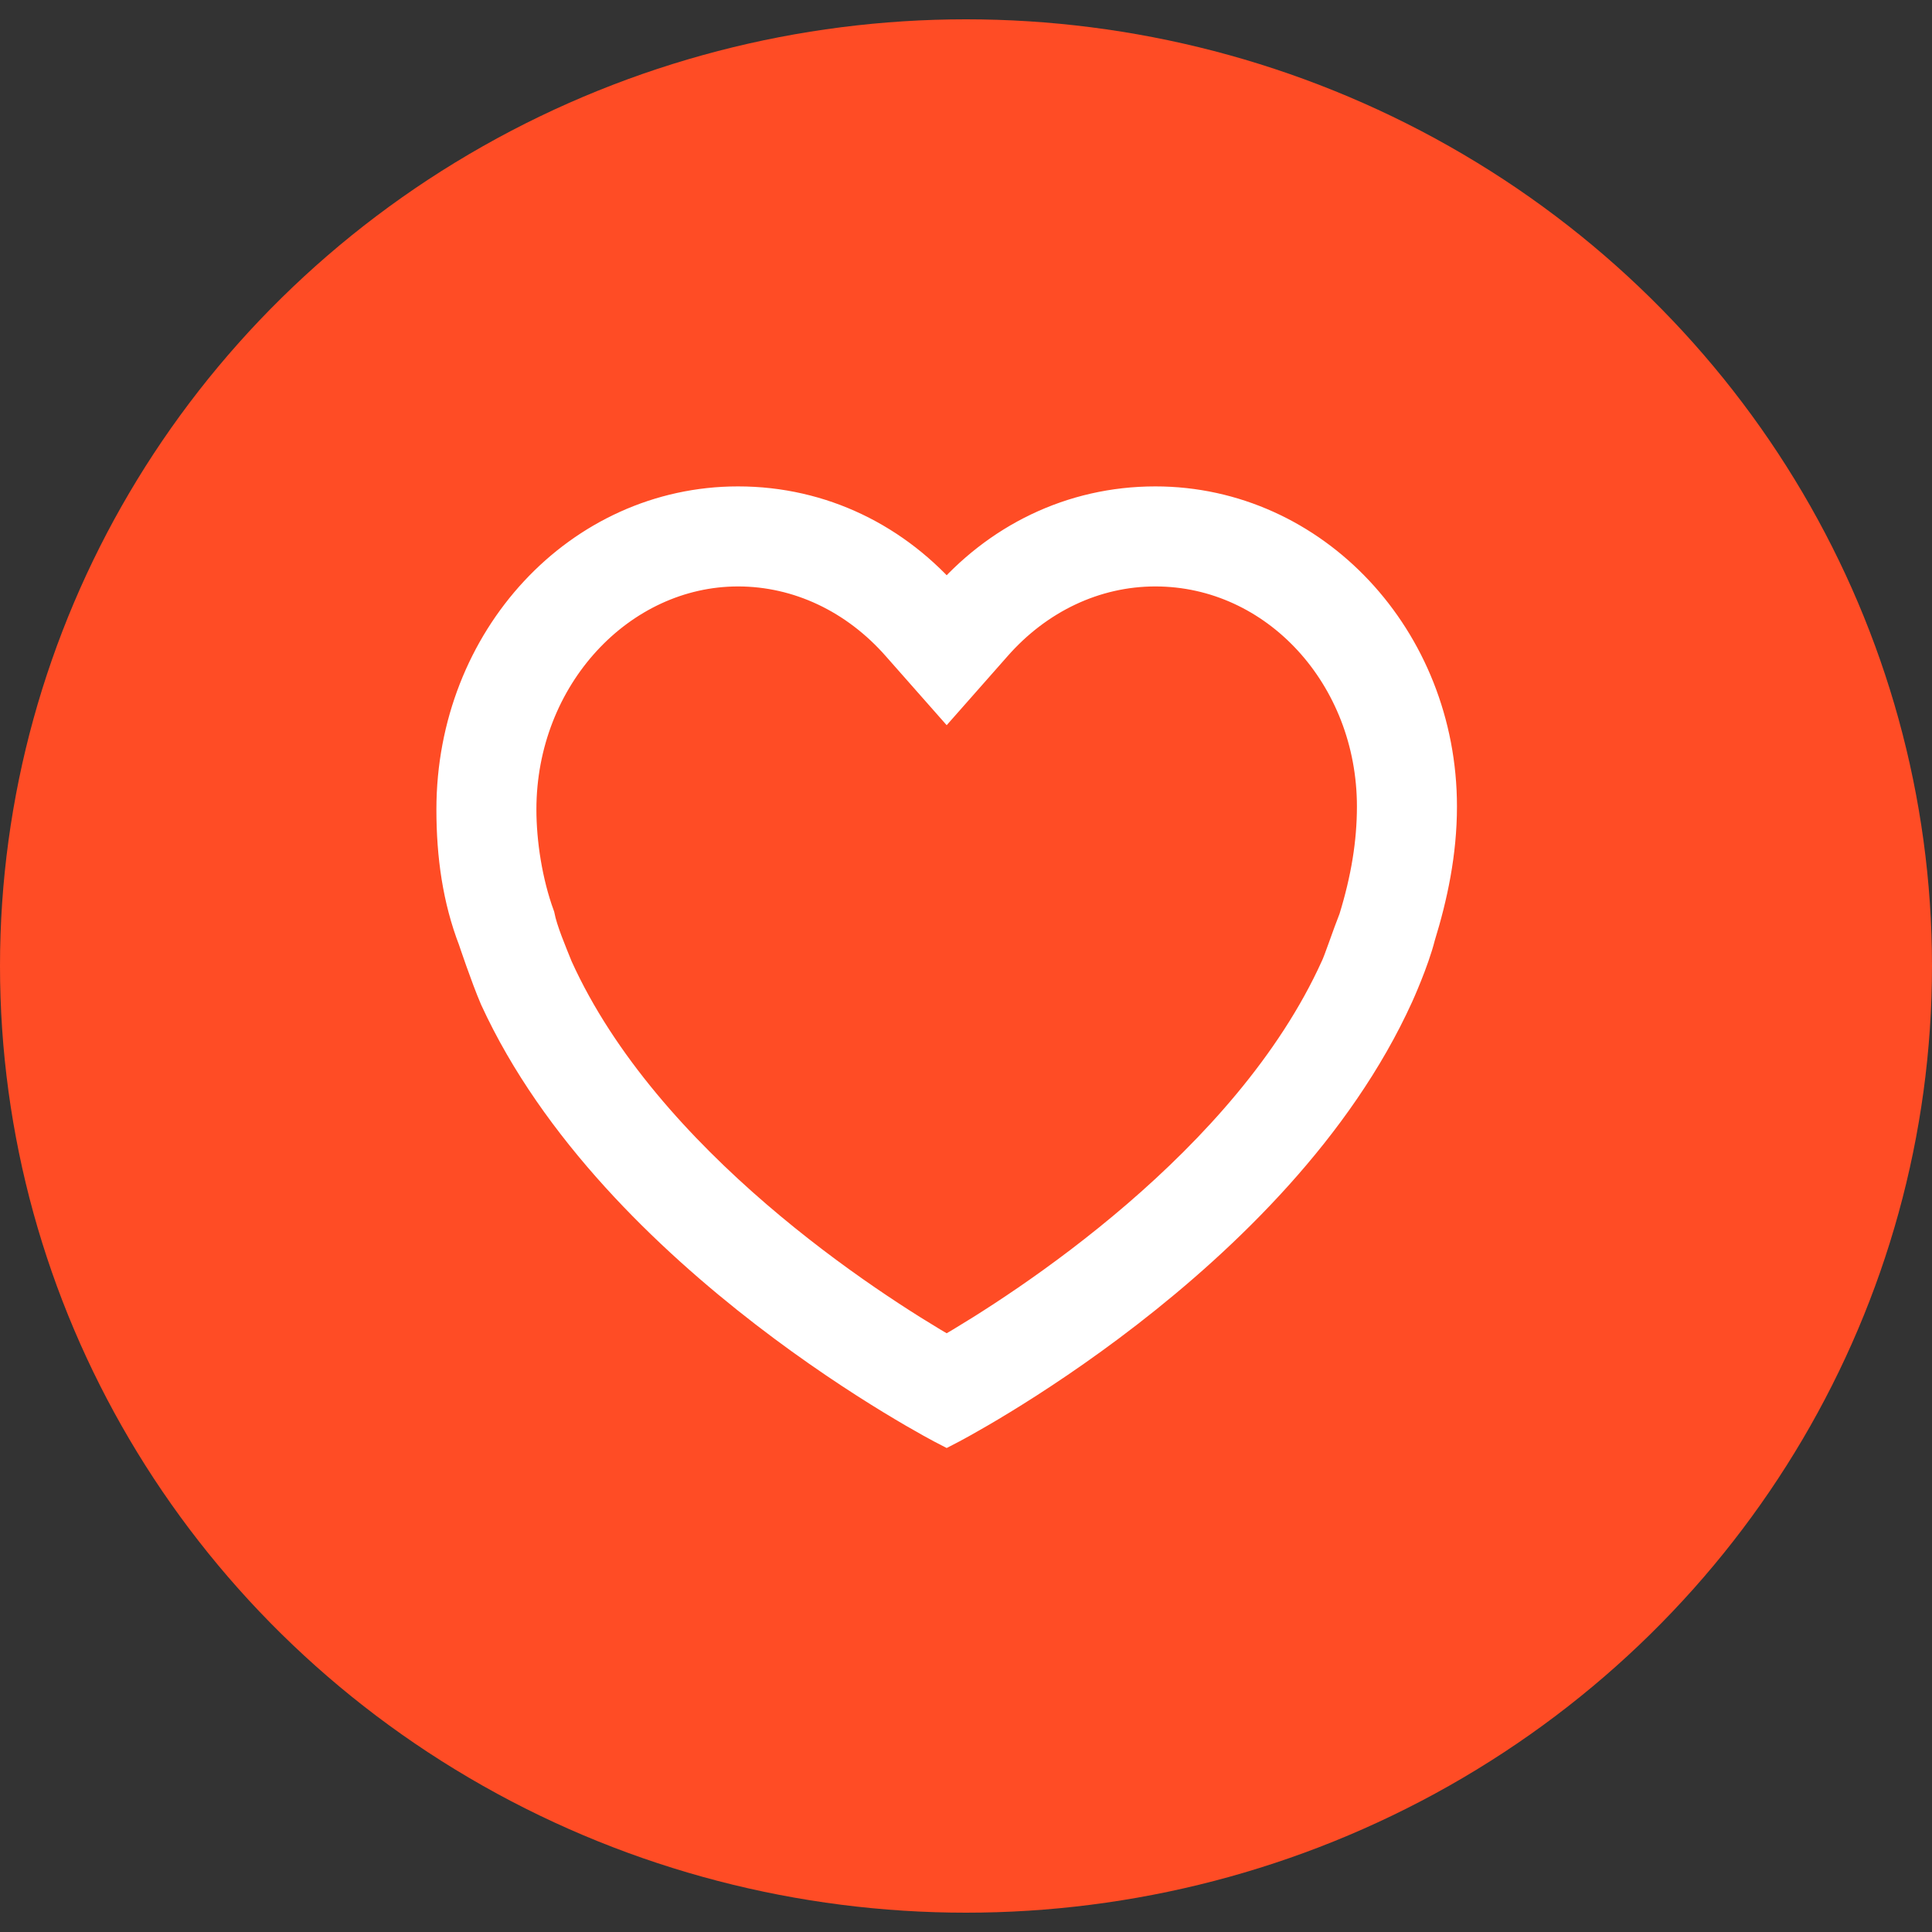
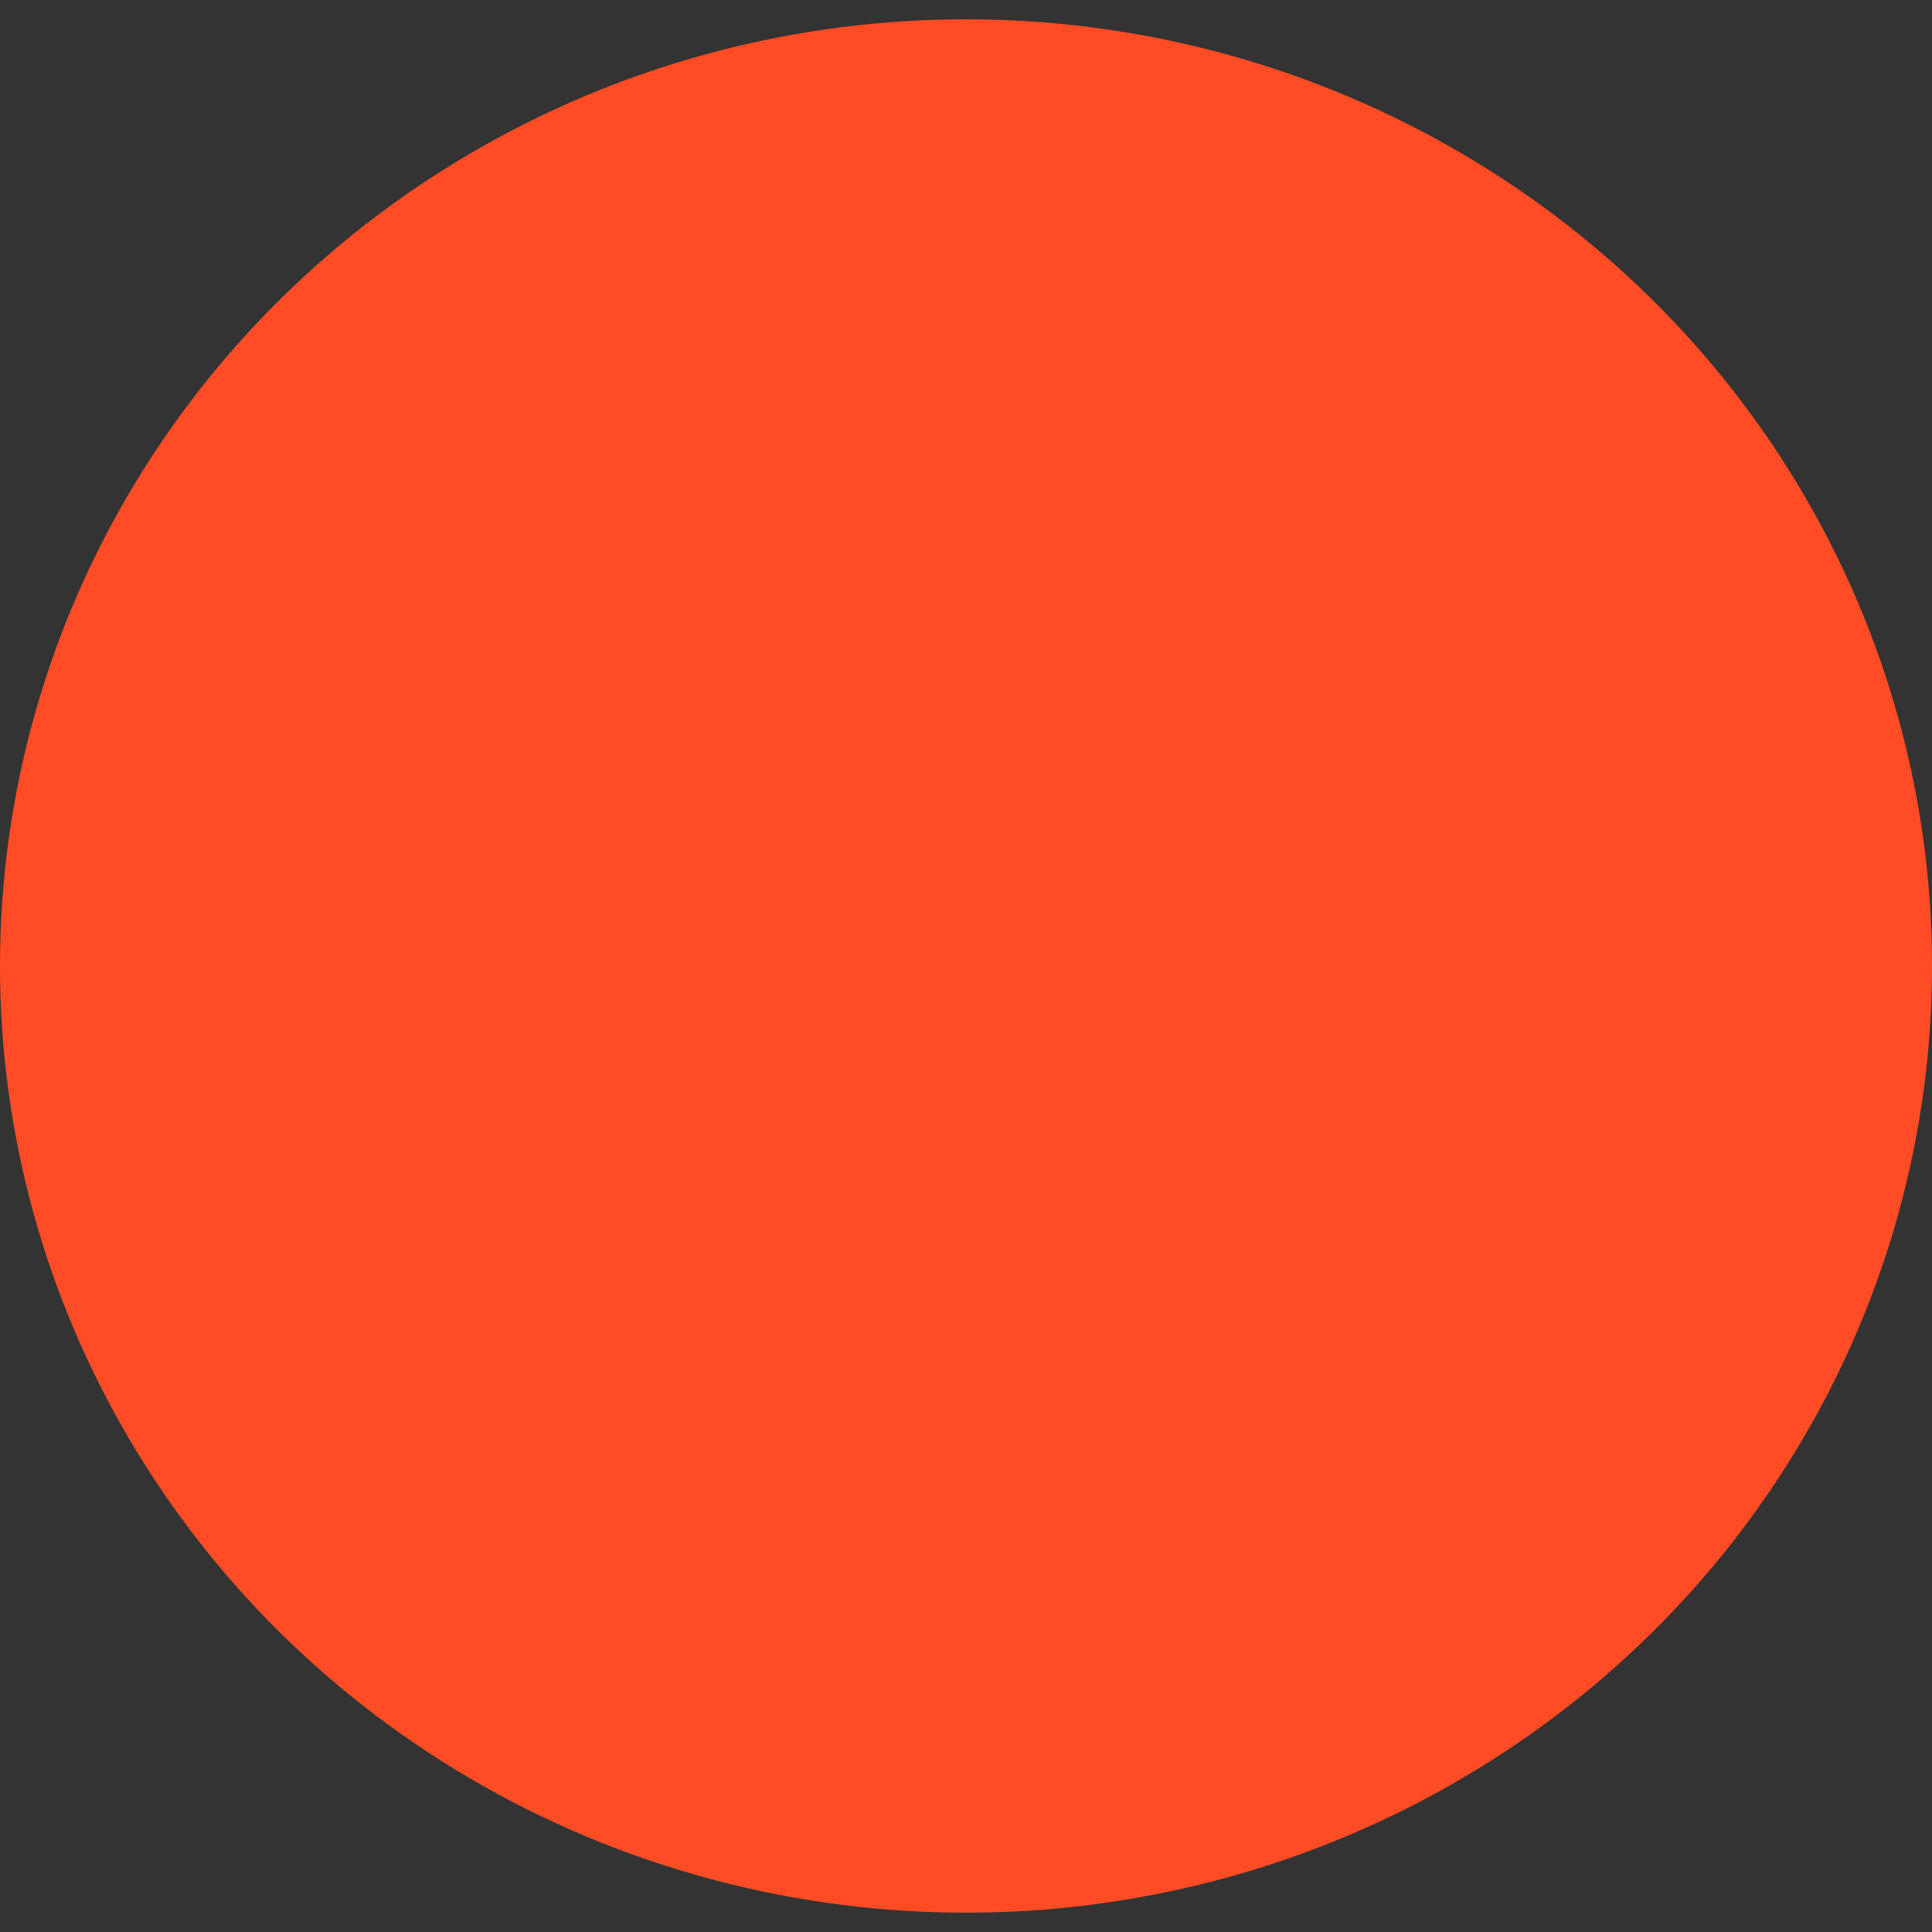
<svg xmlns="http://www.w3.org/2000/svg" width="50" height="50" viewBox="0 0 50 50" fill="none">
  <rect x="0" y="0" width="50" height="50" fill="#333333" stroke="none" />
  <ellipse cx="25" cy="25" rx="25" ry="24.5" fill="#FF4C25" />
-   <path d="M29.9 13.088C27.756 13.088 25.85 14.041 24.5 15.629C23.15 14.041 21.244 13.088 19.1 13.088C15.05 13.088 11.794 16.582 11.794 20.95C11.794 22.141 11.953 23.253 12.35 24.285C12.35 24.285 12.668 25.238 12.906 25.794C16.003 32.544 24.5 36.912 24.5 36.912C24.5 36.912 32.997 32.544 36.094 25.715C36.094 25.715 36.491 24.841 36.65 24.206C36.968 23.174 37.206 22.062 37.206 20.871C37.206 16.582 33.95 13.088 29.9 13.088ZM35.141 23.809C34.982 24.206 34.744 24.921 34.664 25.079C32.362 30.162 26.564 33.894 24.5 35.085C22.435 33.894 16.638 30.162 14.335 25.079C14.176 24.682 13.938 24.127 13.859 23.729C13.541 22.856 13.382 21.824 13.382 20.95C13.382 17.456 16.003 14.677 19.1 14.677C20.688 14.677 22.197 15.391 23.309 16.662L24.5 18.012L25.691 16.662C26.803 15.391 28.312 14.677 29.9 14.677C33.076 14.677 35.617 17.456 35.617 20.871C35.617 21.824 35.459 22.776 35.141 23.809Z" fill="white" stroke="white" />
</svg>